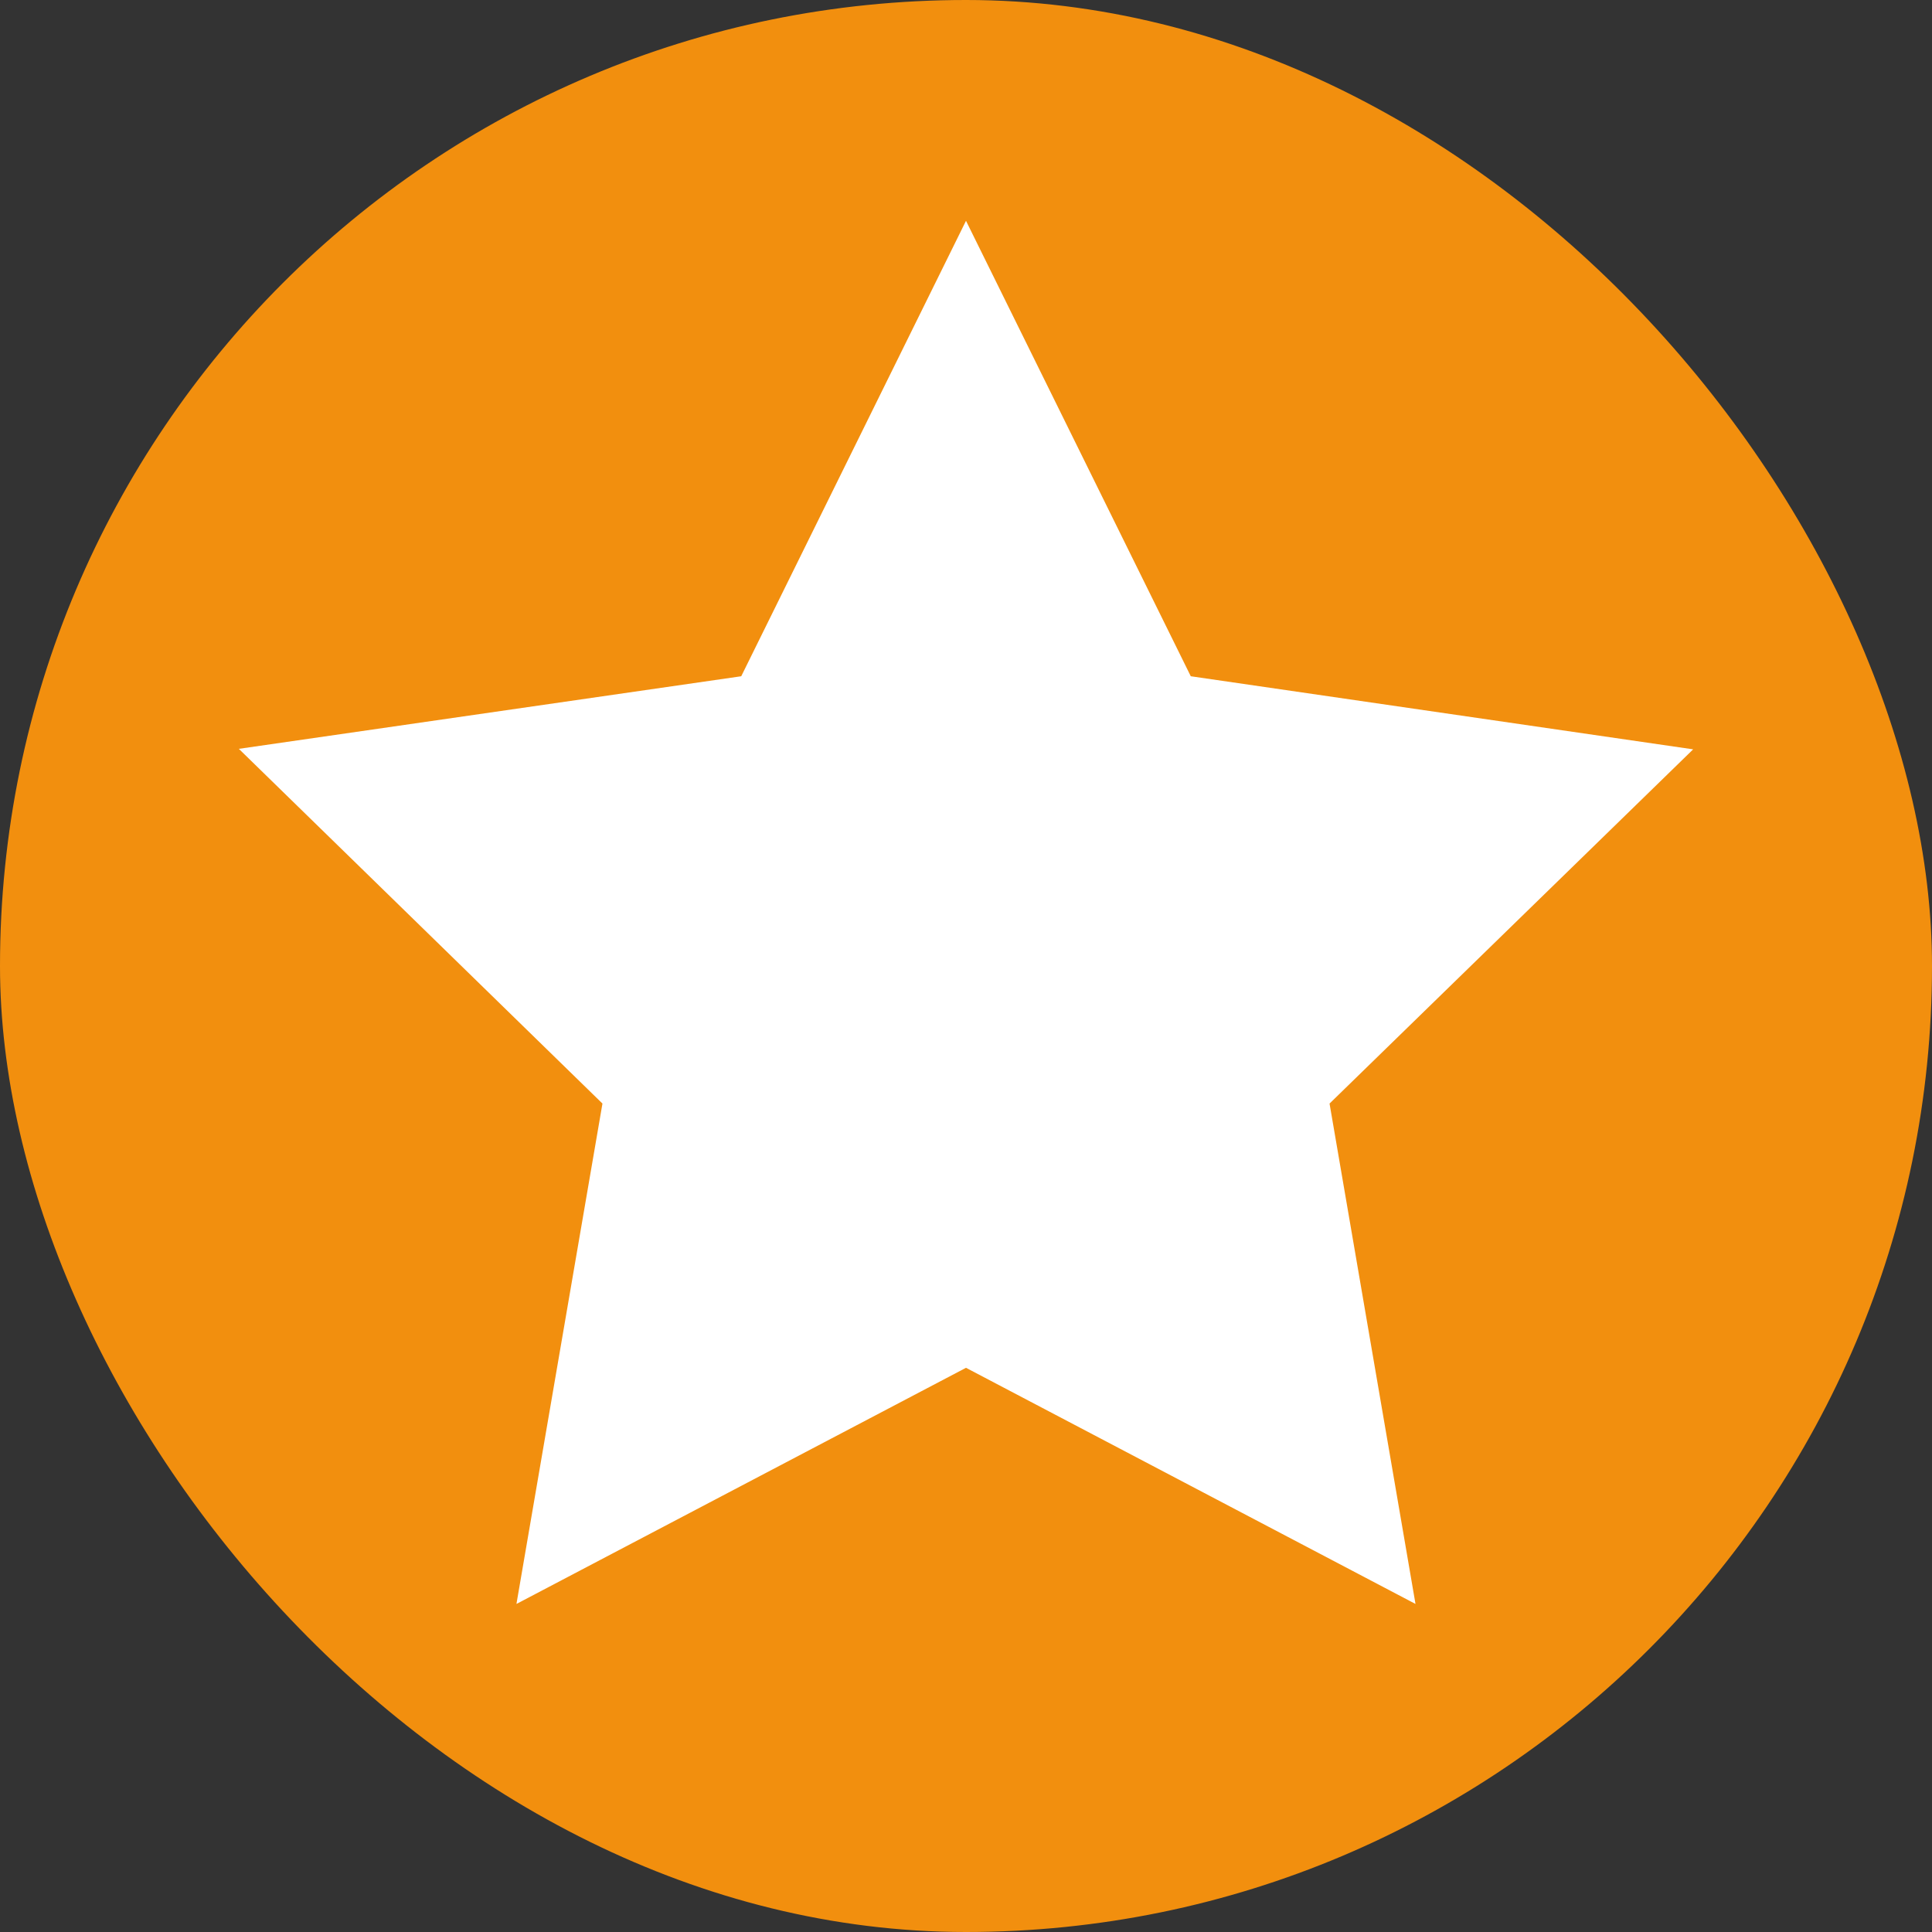
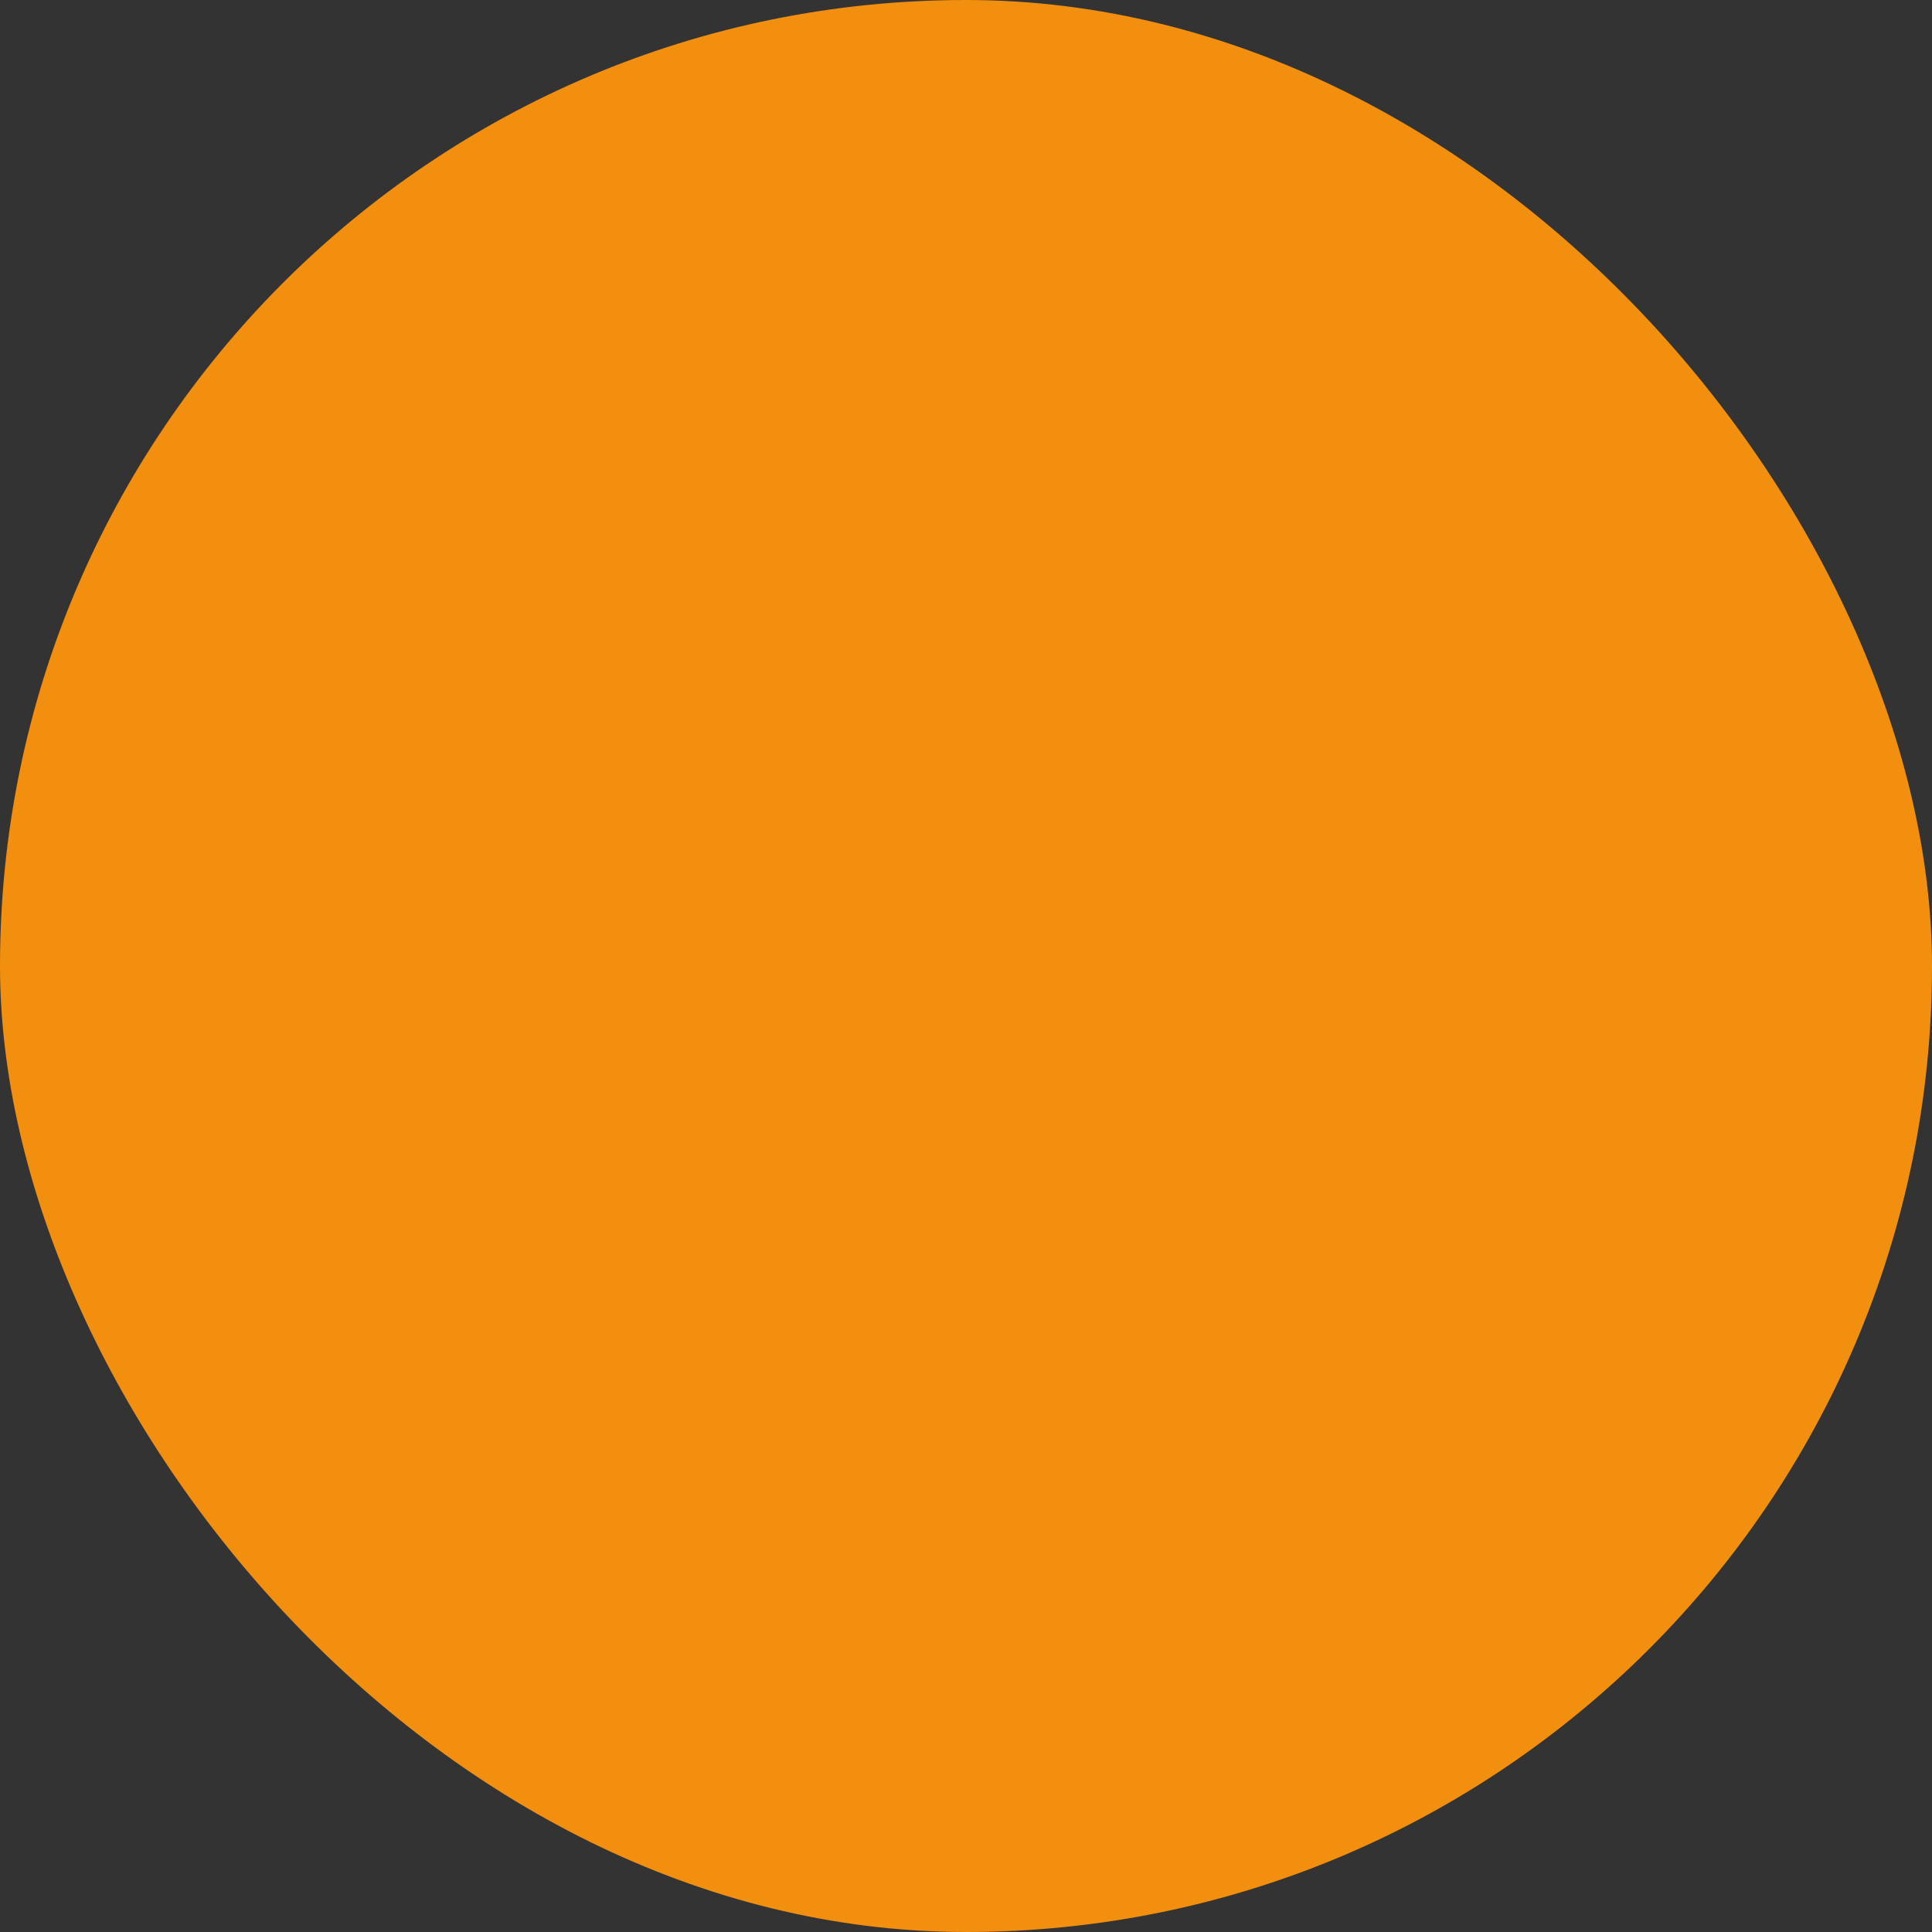
<svg xmlns="http://www.w3.org/2000/svg" width="35" height="35" viewBox="0 0 35 35" fill="none">
  <rect x="0" y="0" width="35" height="35" fill="#333333" stroke="none" />
  <rect width="35" height="35" rx="17.5" fill="#F28F0E" />
-   <path d="M17.5 4L13.428 12.251L4.327 13.566L10.914 19.992L9.356 29.057L17.5 24.779L25.643 29.057L24.086 19.992L30.673 13.575L21.572 12.251L17.5 4Z" fill="white" />
</svg>